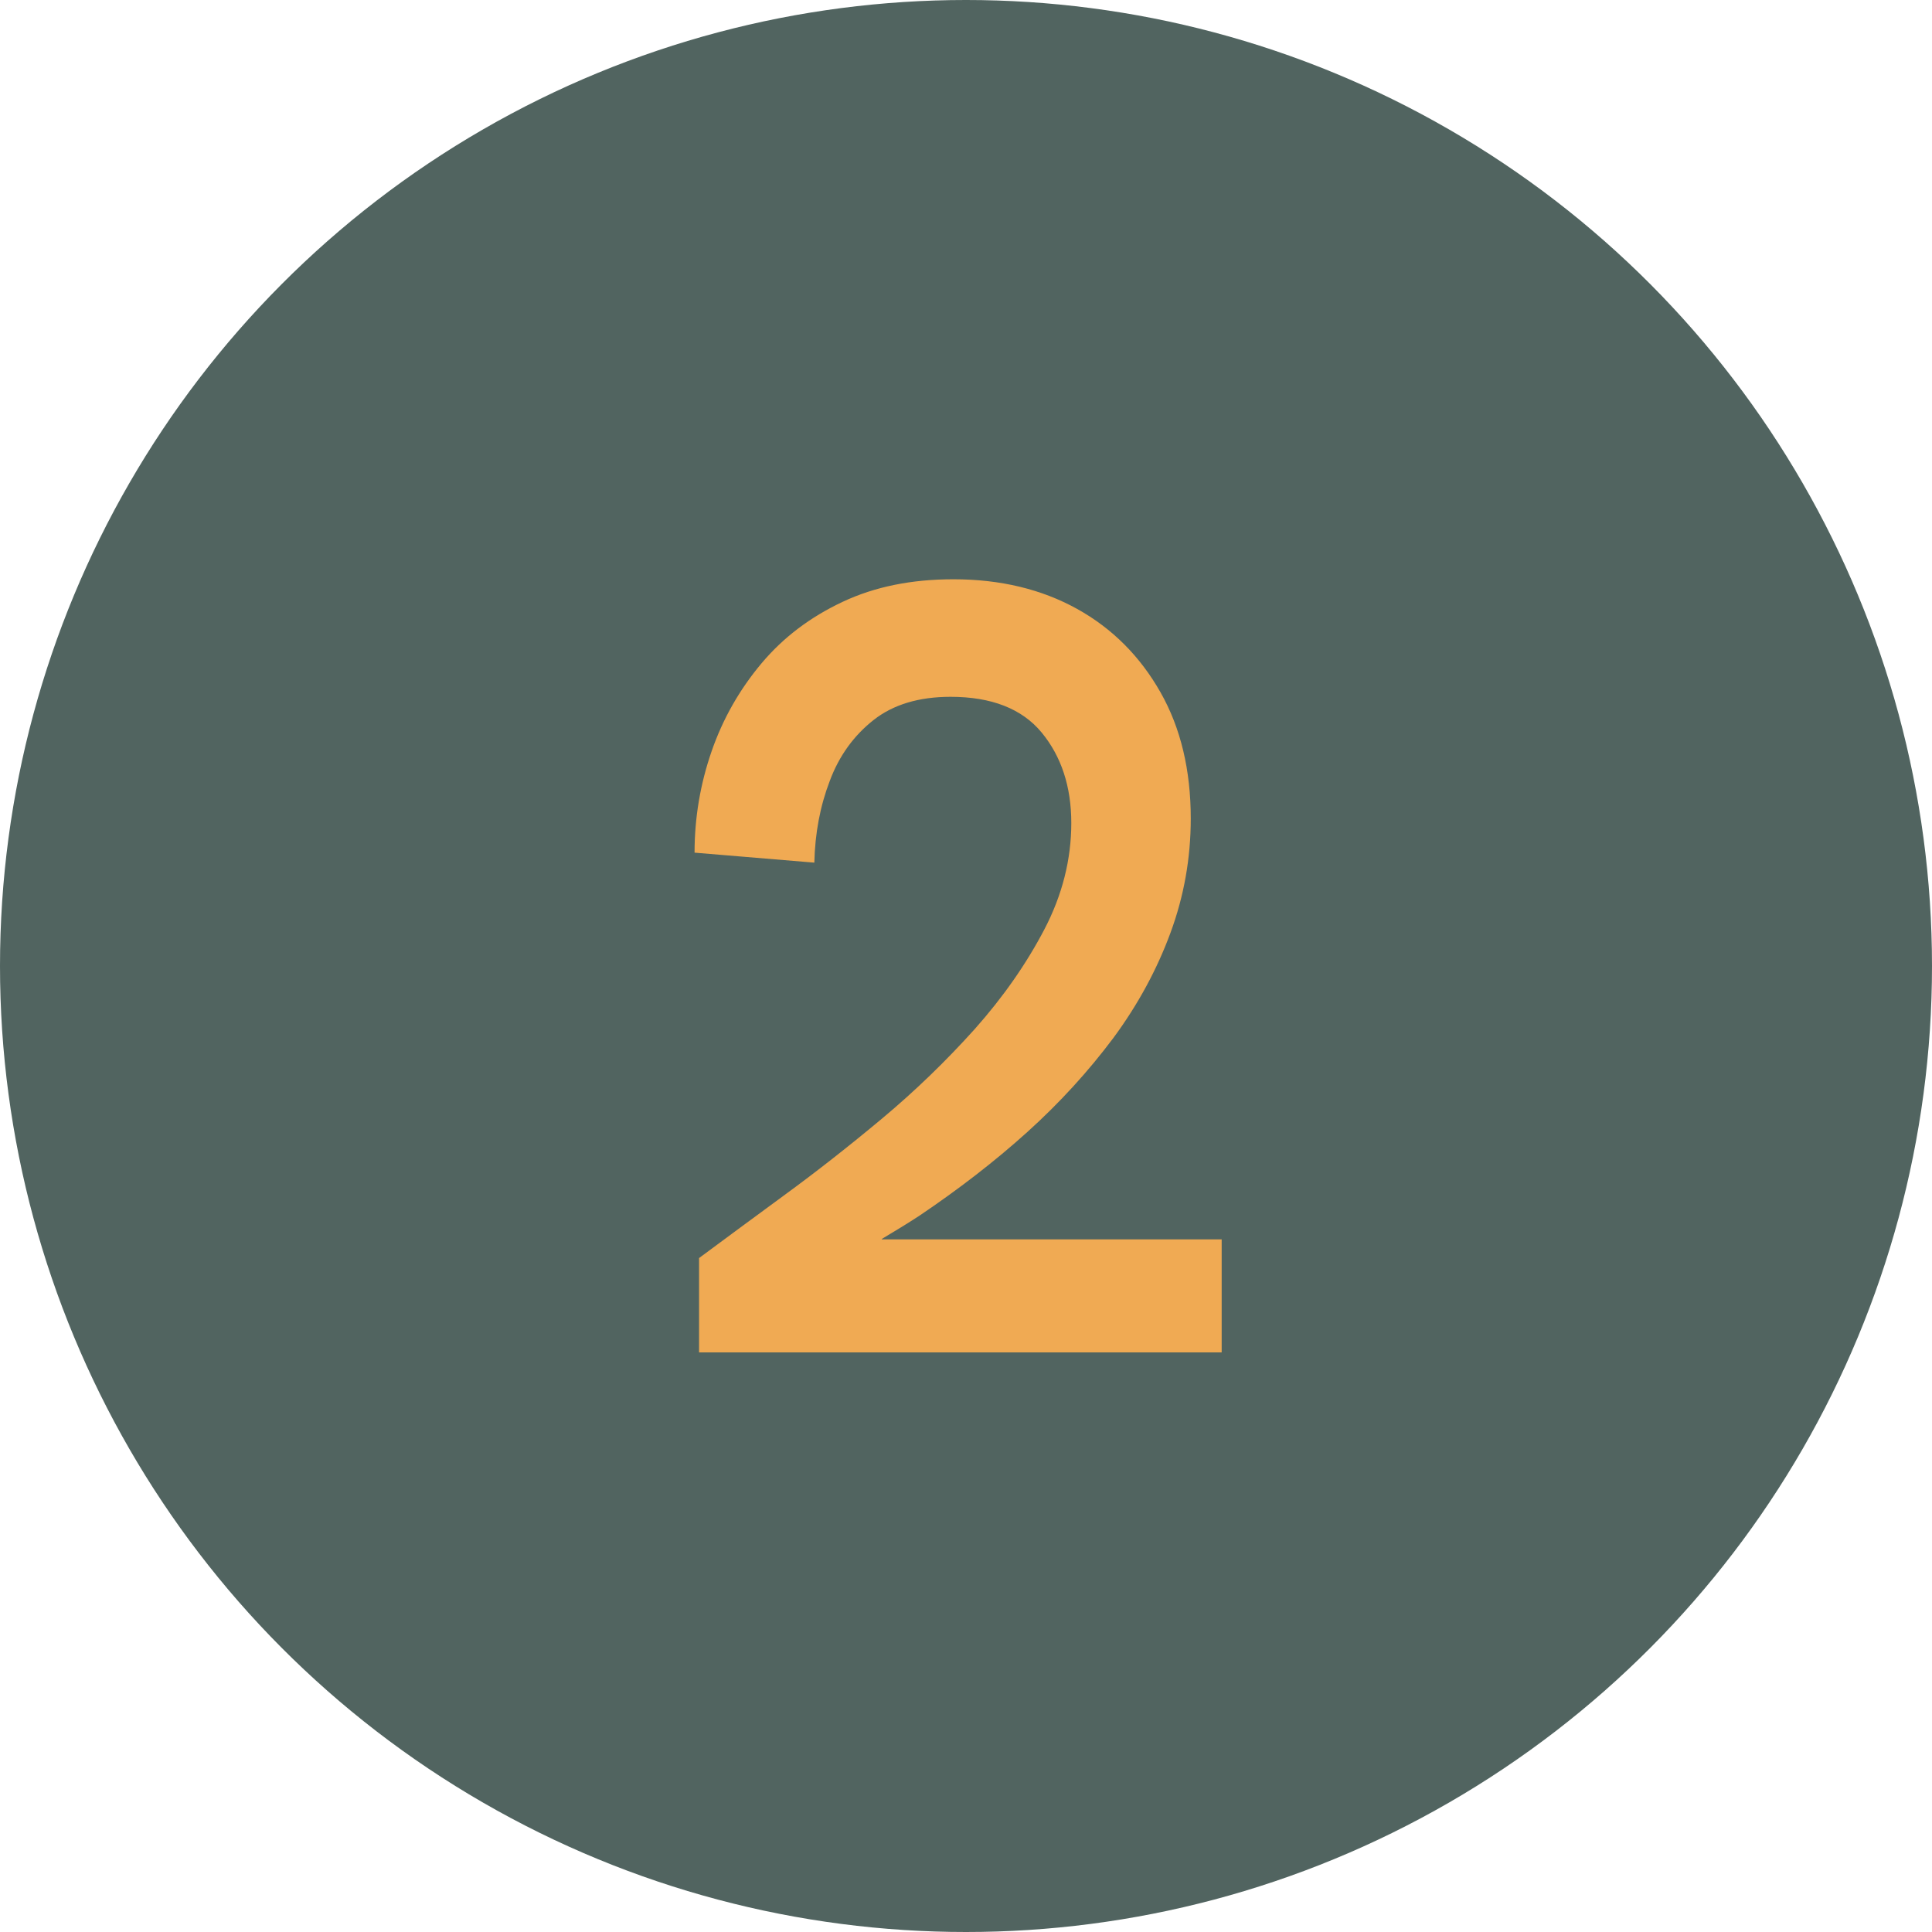
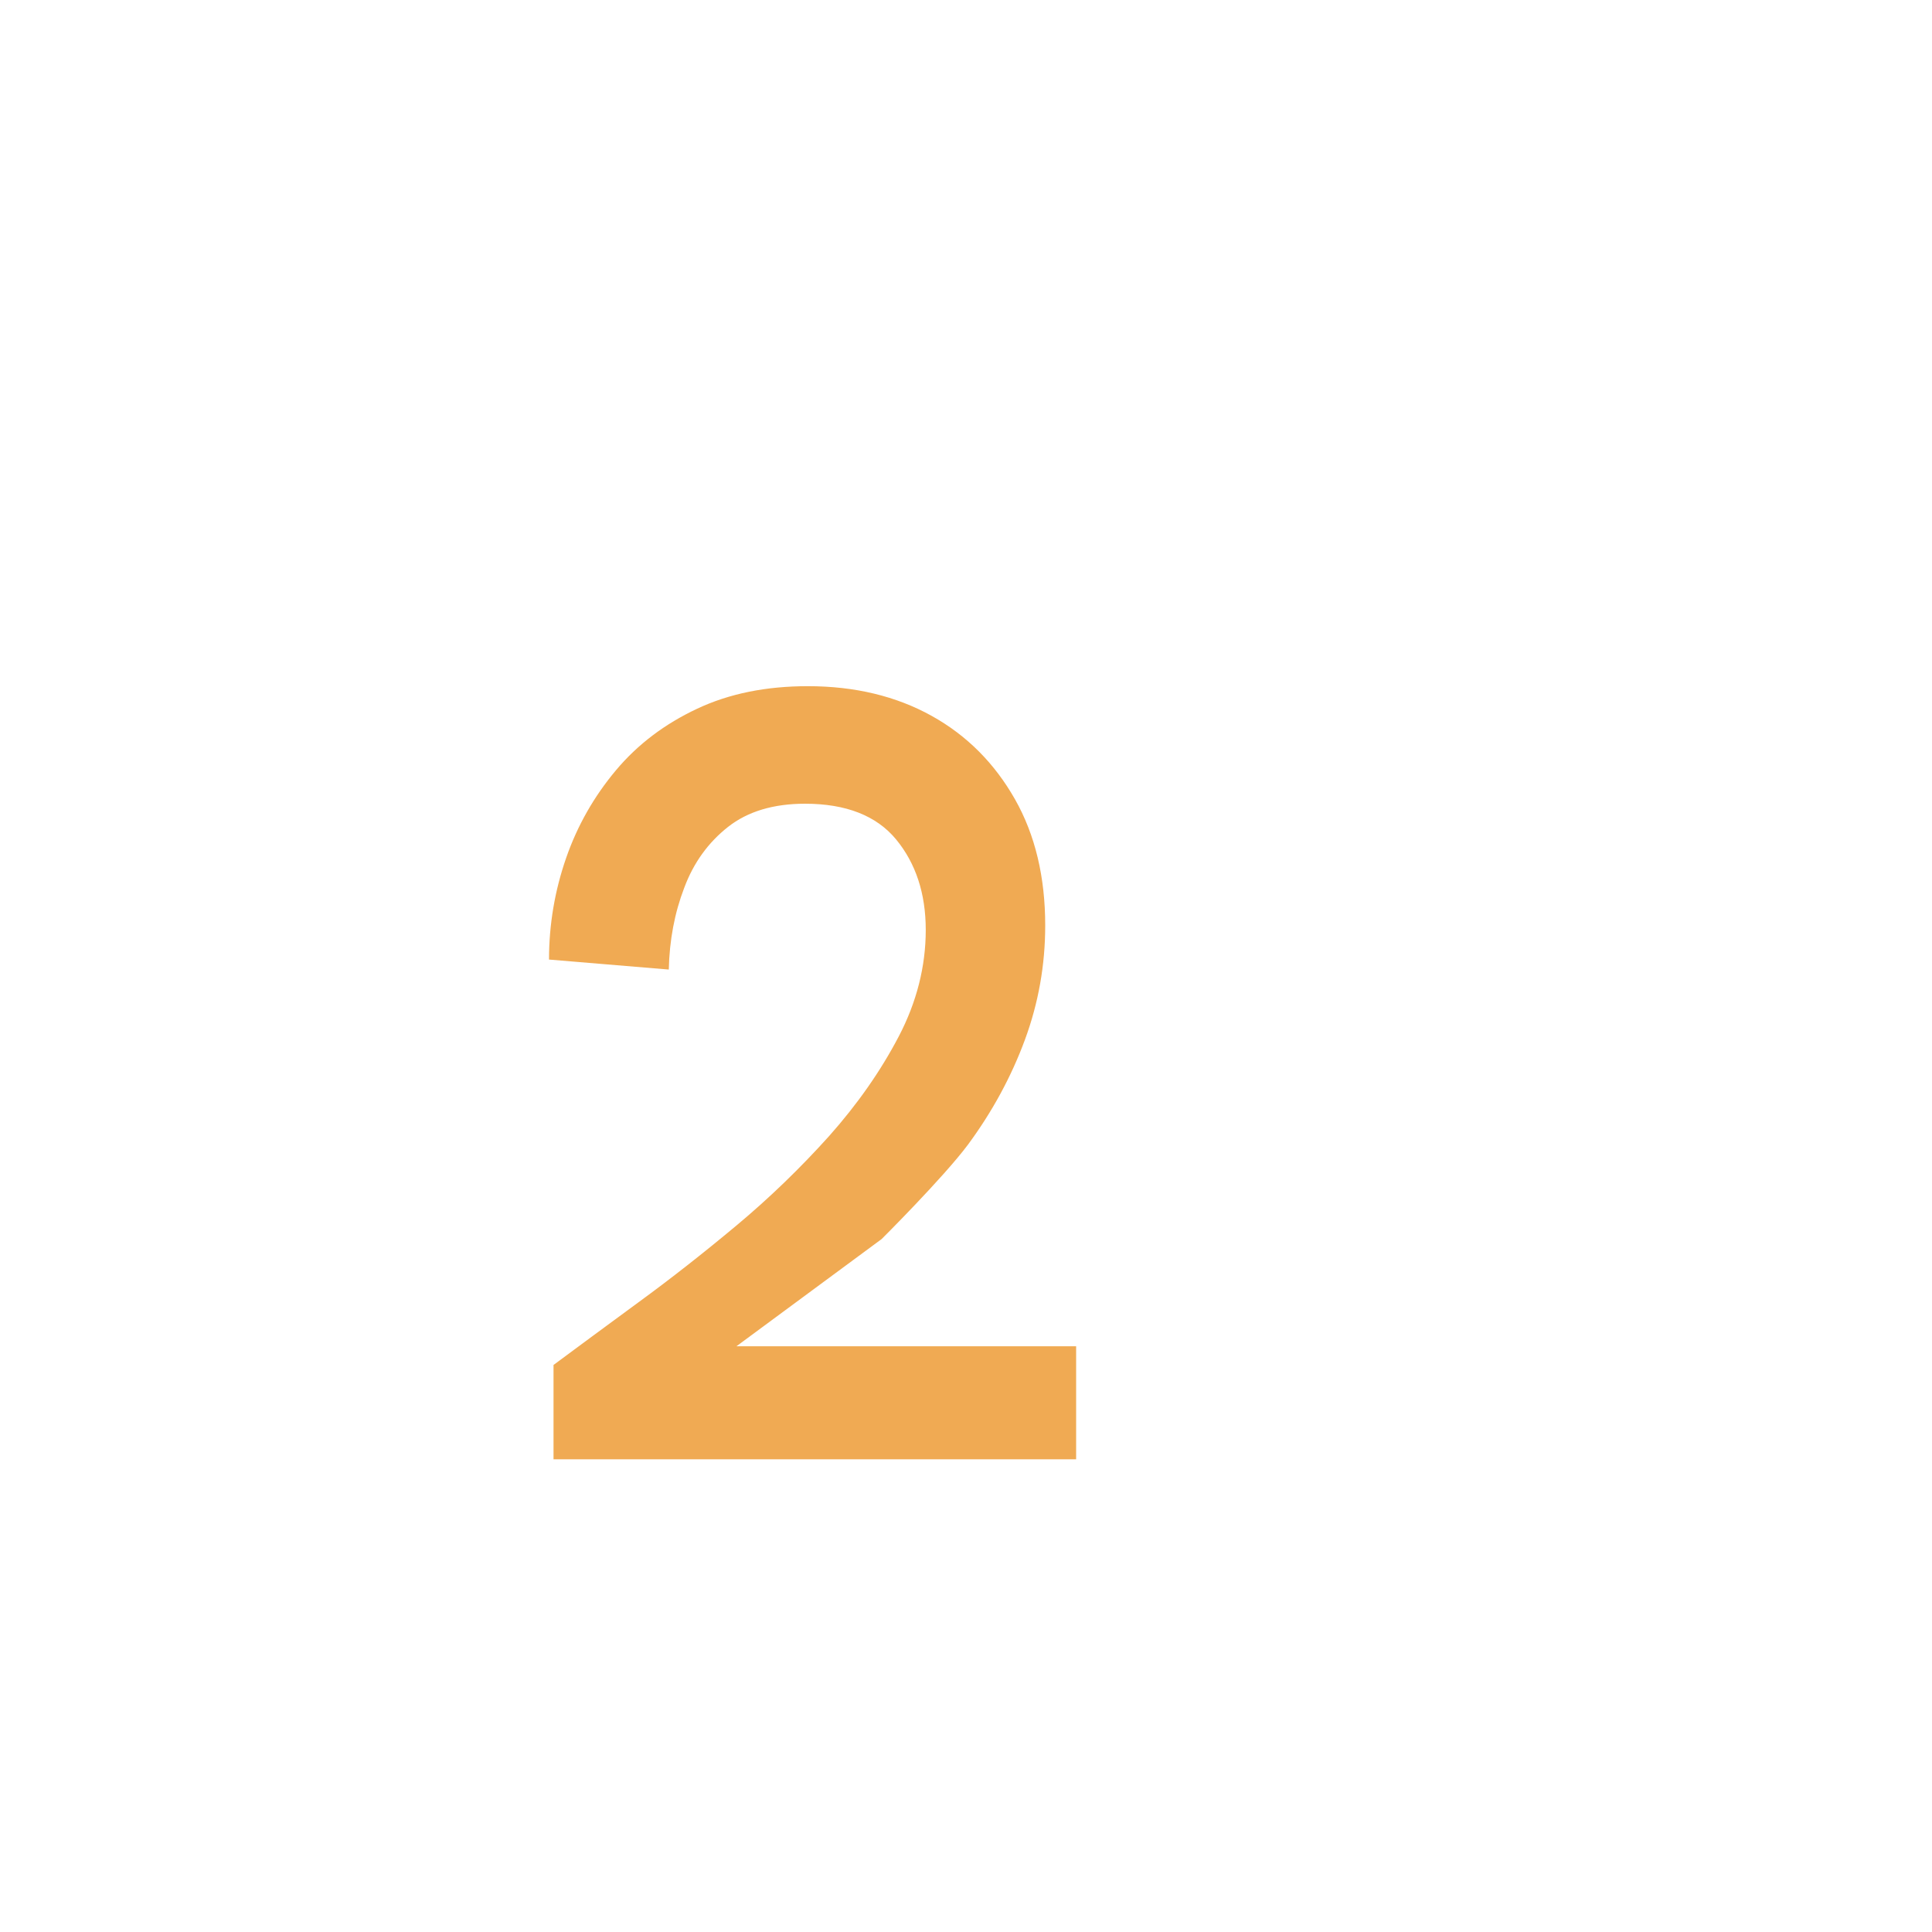
<svg xmlns="http://www.w3.org/2000/svg" id="Layer_2" data-name="Layer 2" viewBox="0 0 60 60">
  <defs>
    <style>
      .cls-1 {
        fill: #516460;
      }

      .cls-2 {
        fill: #f0aa53;
      }
    </style>
  </defs>
  <g id="icons">
    <g id="number">
      <g id="icon">
        <g>
-           <circle class="cls-1" cx="30" cy="30" r="30" />
-           <path class="cls-2" d="M27.38,38.48c.4-.24.8-.48,1.18-.73,1.2-.81,2.32-1.67,3.34-2.59s1.91-1.9,2.68-2.93c.76-1.03,1.35-2.12,1.77-3.26.42-1.14.63-2.32.63-3.55,0-1.5-.31-2.81-.94-3.92-.63-1.11-1.49-1.98-2.59-2.59-1.1-.61-2.38-.92-3.84-.92-1.3,0-2.44.23-3.44.7-1,.47-1.84,1.1-2.52,1.91-.68.81-1.2,1.72-1.55,2.73-.35,1.01-.53,2.06-.53,3.15l3.72.31c.02-.91.18-1.76.48-2.54.29-.78.75-1.41,1.36-1.89.61-.48,1.41-.72,2.39-.72,1.27,0,2.22.37,2.83,1.11.61.74.92,1.68.92,2.81s-.28,2.24-.84,3.31c-.56,1.07-1.28,2.1-2.16,3.09-.89.99-1.85,1.92-2.88,2.78-1.03.86-2.05,1.66-3.05,2.39-1,.73-1.87,1.38-2.63,1.94v2.93h16.23v-3.51h-10.55Z" />
+           <path class="cls-2" d="M27.38,38.48s1.91-1.9,2.68-2.93c.76-1.03,1.35-2.12,1.77-3.26.42-1.14.63-2.32.63-3.55,0-1.5-.31-2.81-.94-3.92-.63-1.11-1.49-1.98-2.59-2.59-1.1-.61-2.38-.92-3.84-.92-1.3,0-2.44.23-3.44.7-1,.47-1.84,1.1-2.52,1.91-.68.81-1.2,1.72-1.55,2.73-.35,1.01-.53,2.06-.53,3.15l3.72.31c.02-.91.18-1.76.48-2.54.29-.78.75-1.41,1.36-1.89.61-.48,1.41-.72,2.39-.72,1.27,0,2.22.37,2.83,1.11.61.74.92,1.68.92,2.81s-.28,2.24-.84,3.31c-.56,1.07-1.28,2.1-2.16,3.09-.89.99-1.85,1.92-2.88,2.78-1.03.86-2.05,1.66-3.05,2.39-1,.73-1.87,1.38-2.63,1.94v2.93h16.23v-3.51h-10.55Z" />
        </g>
      </g>
    </g>
  </g>
</svg>